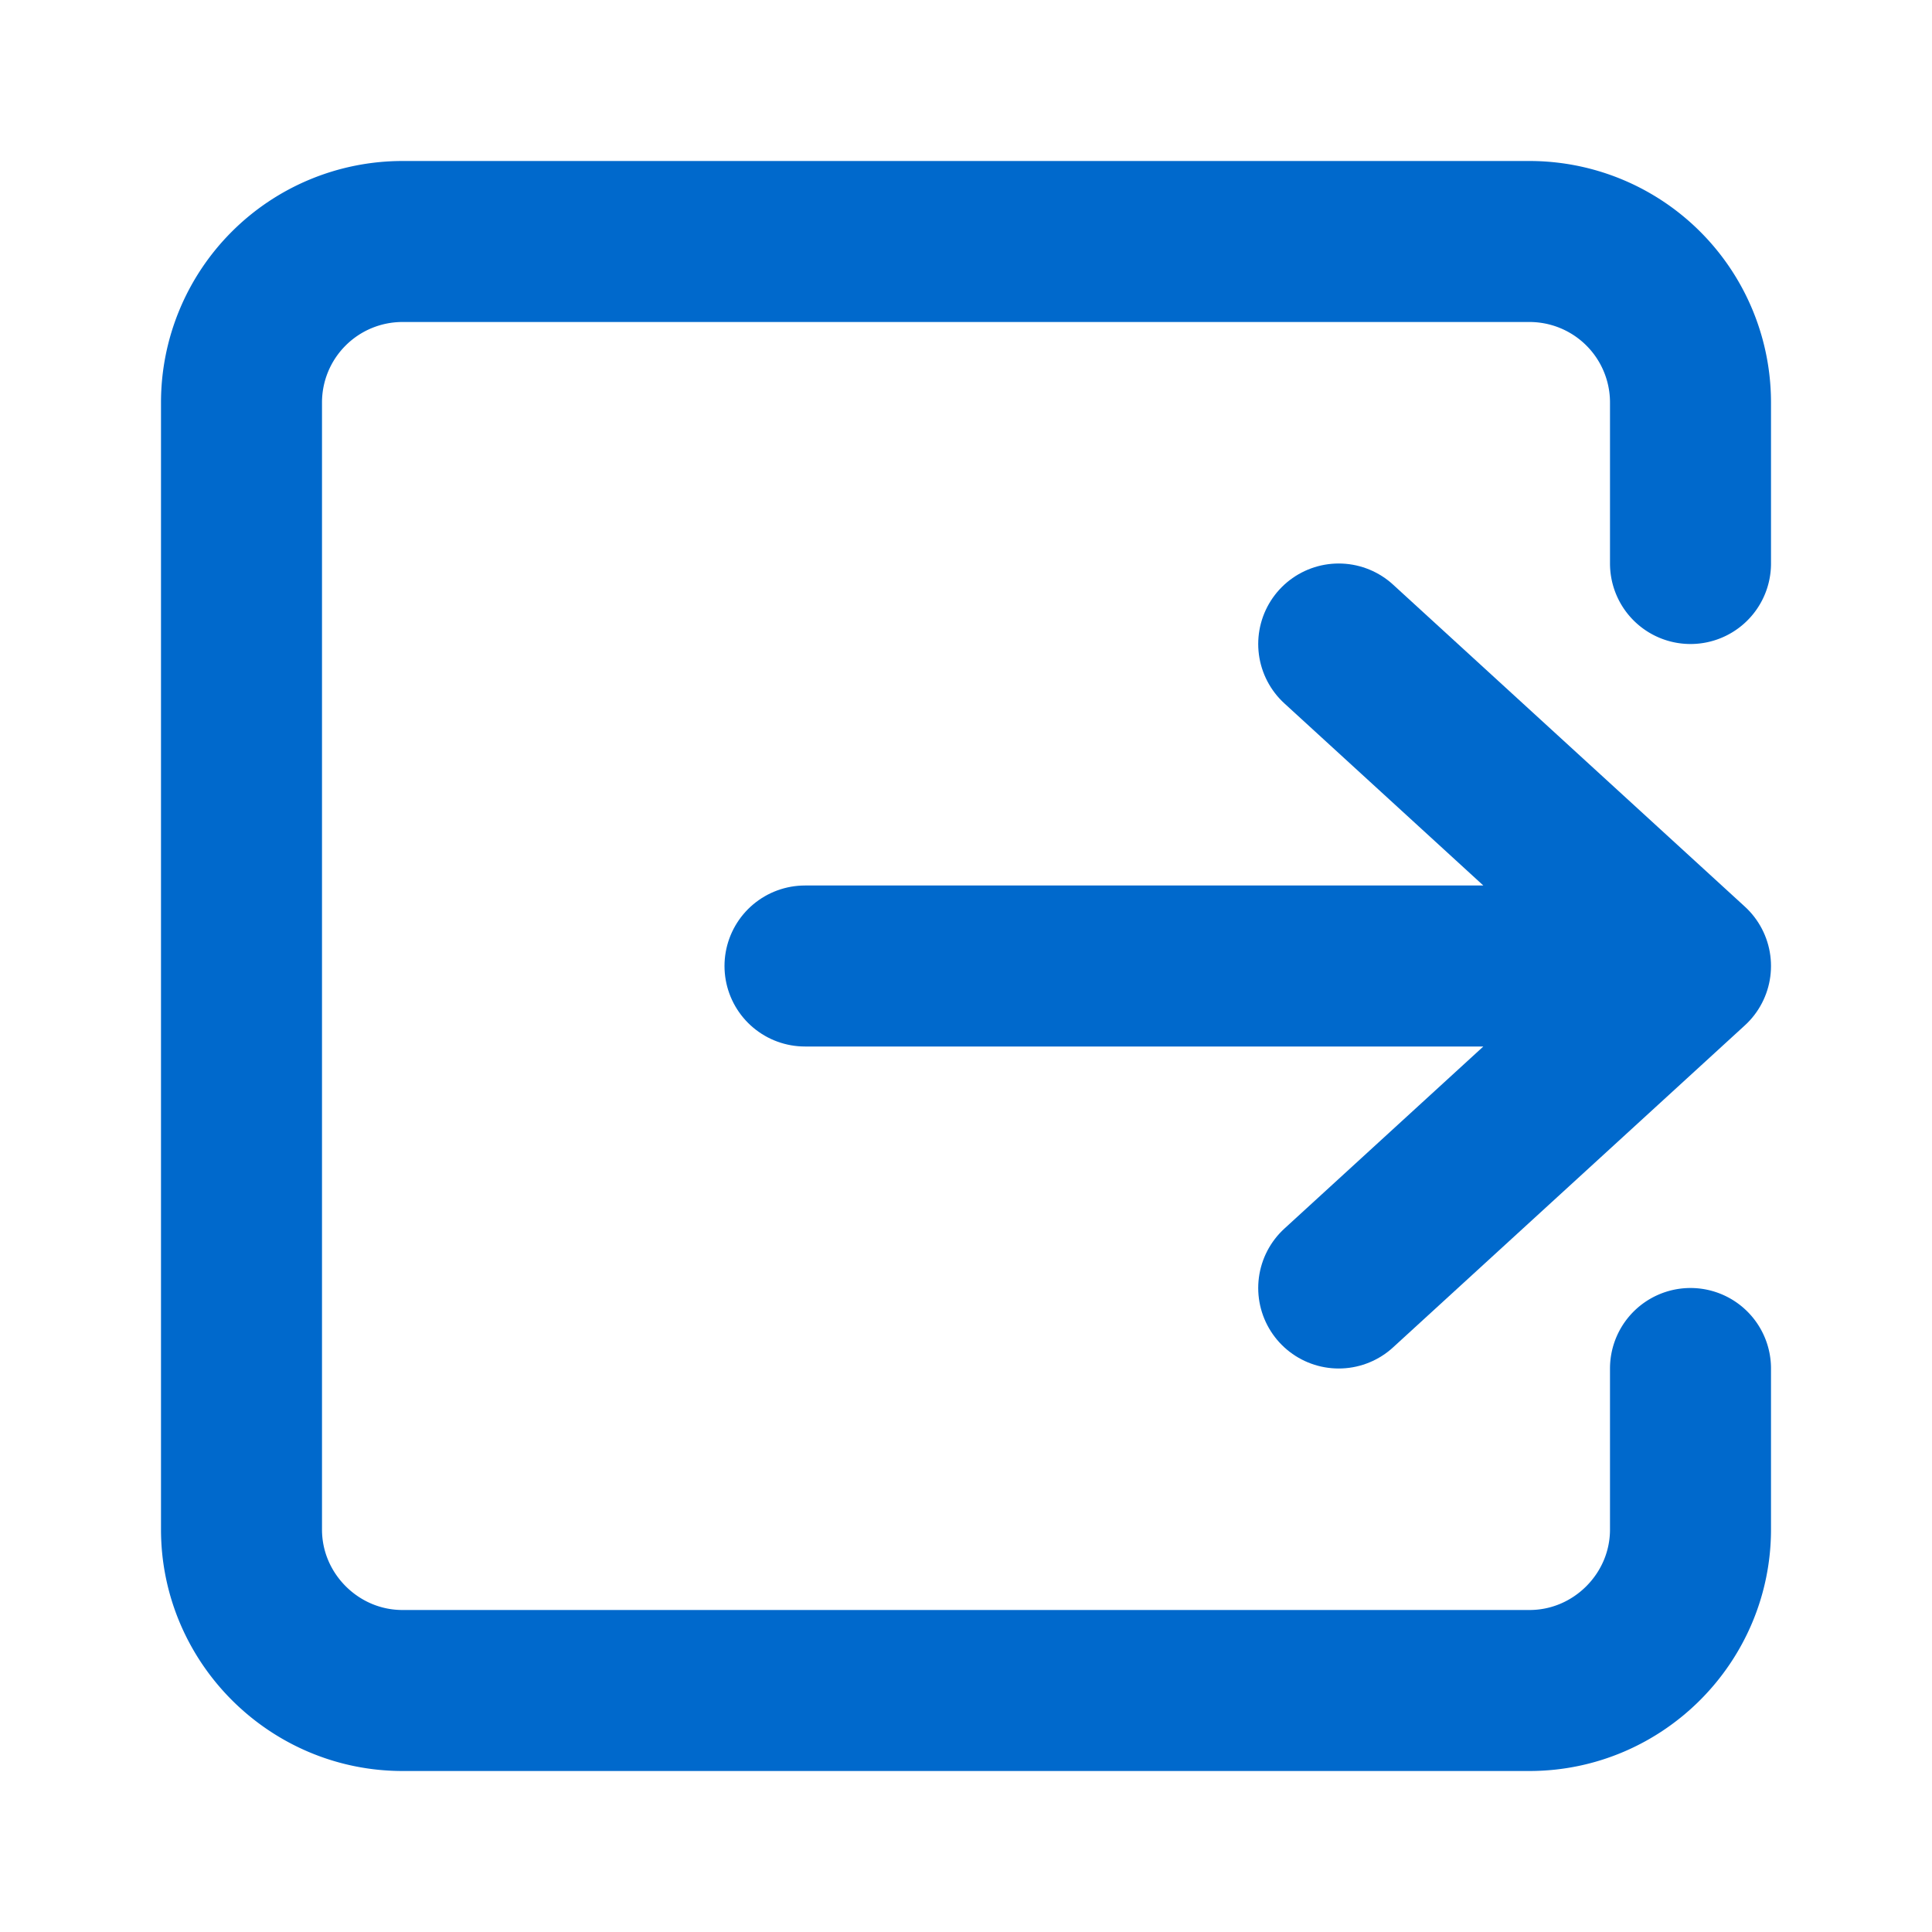
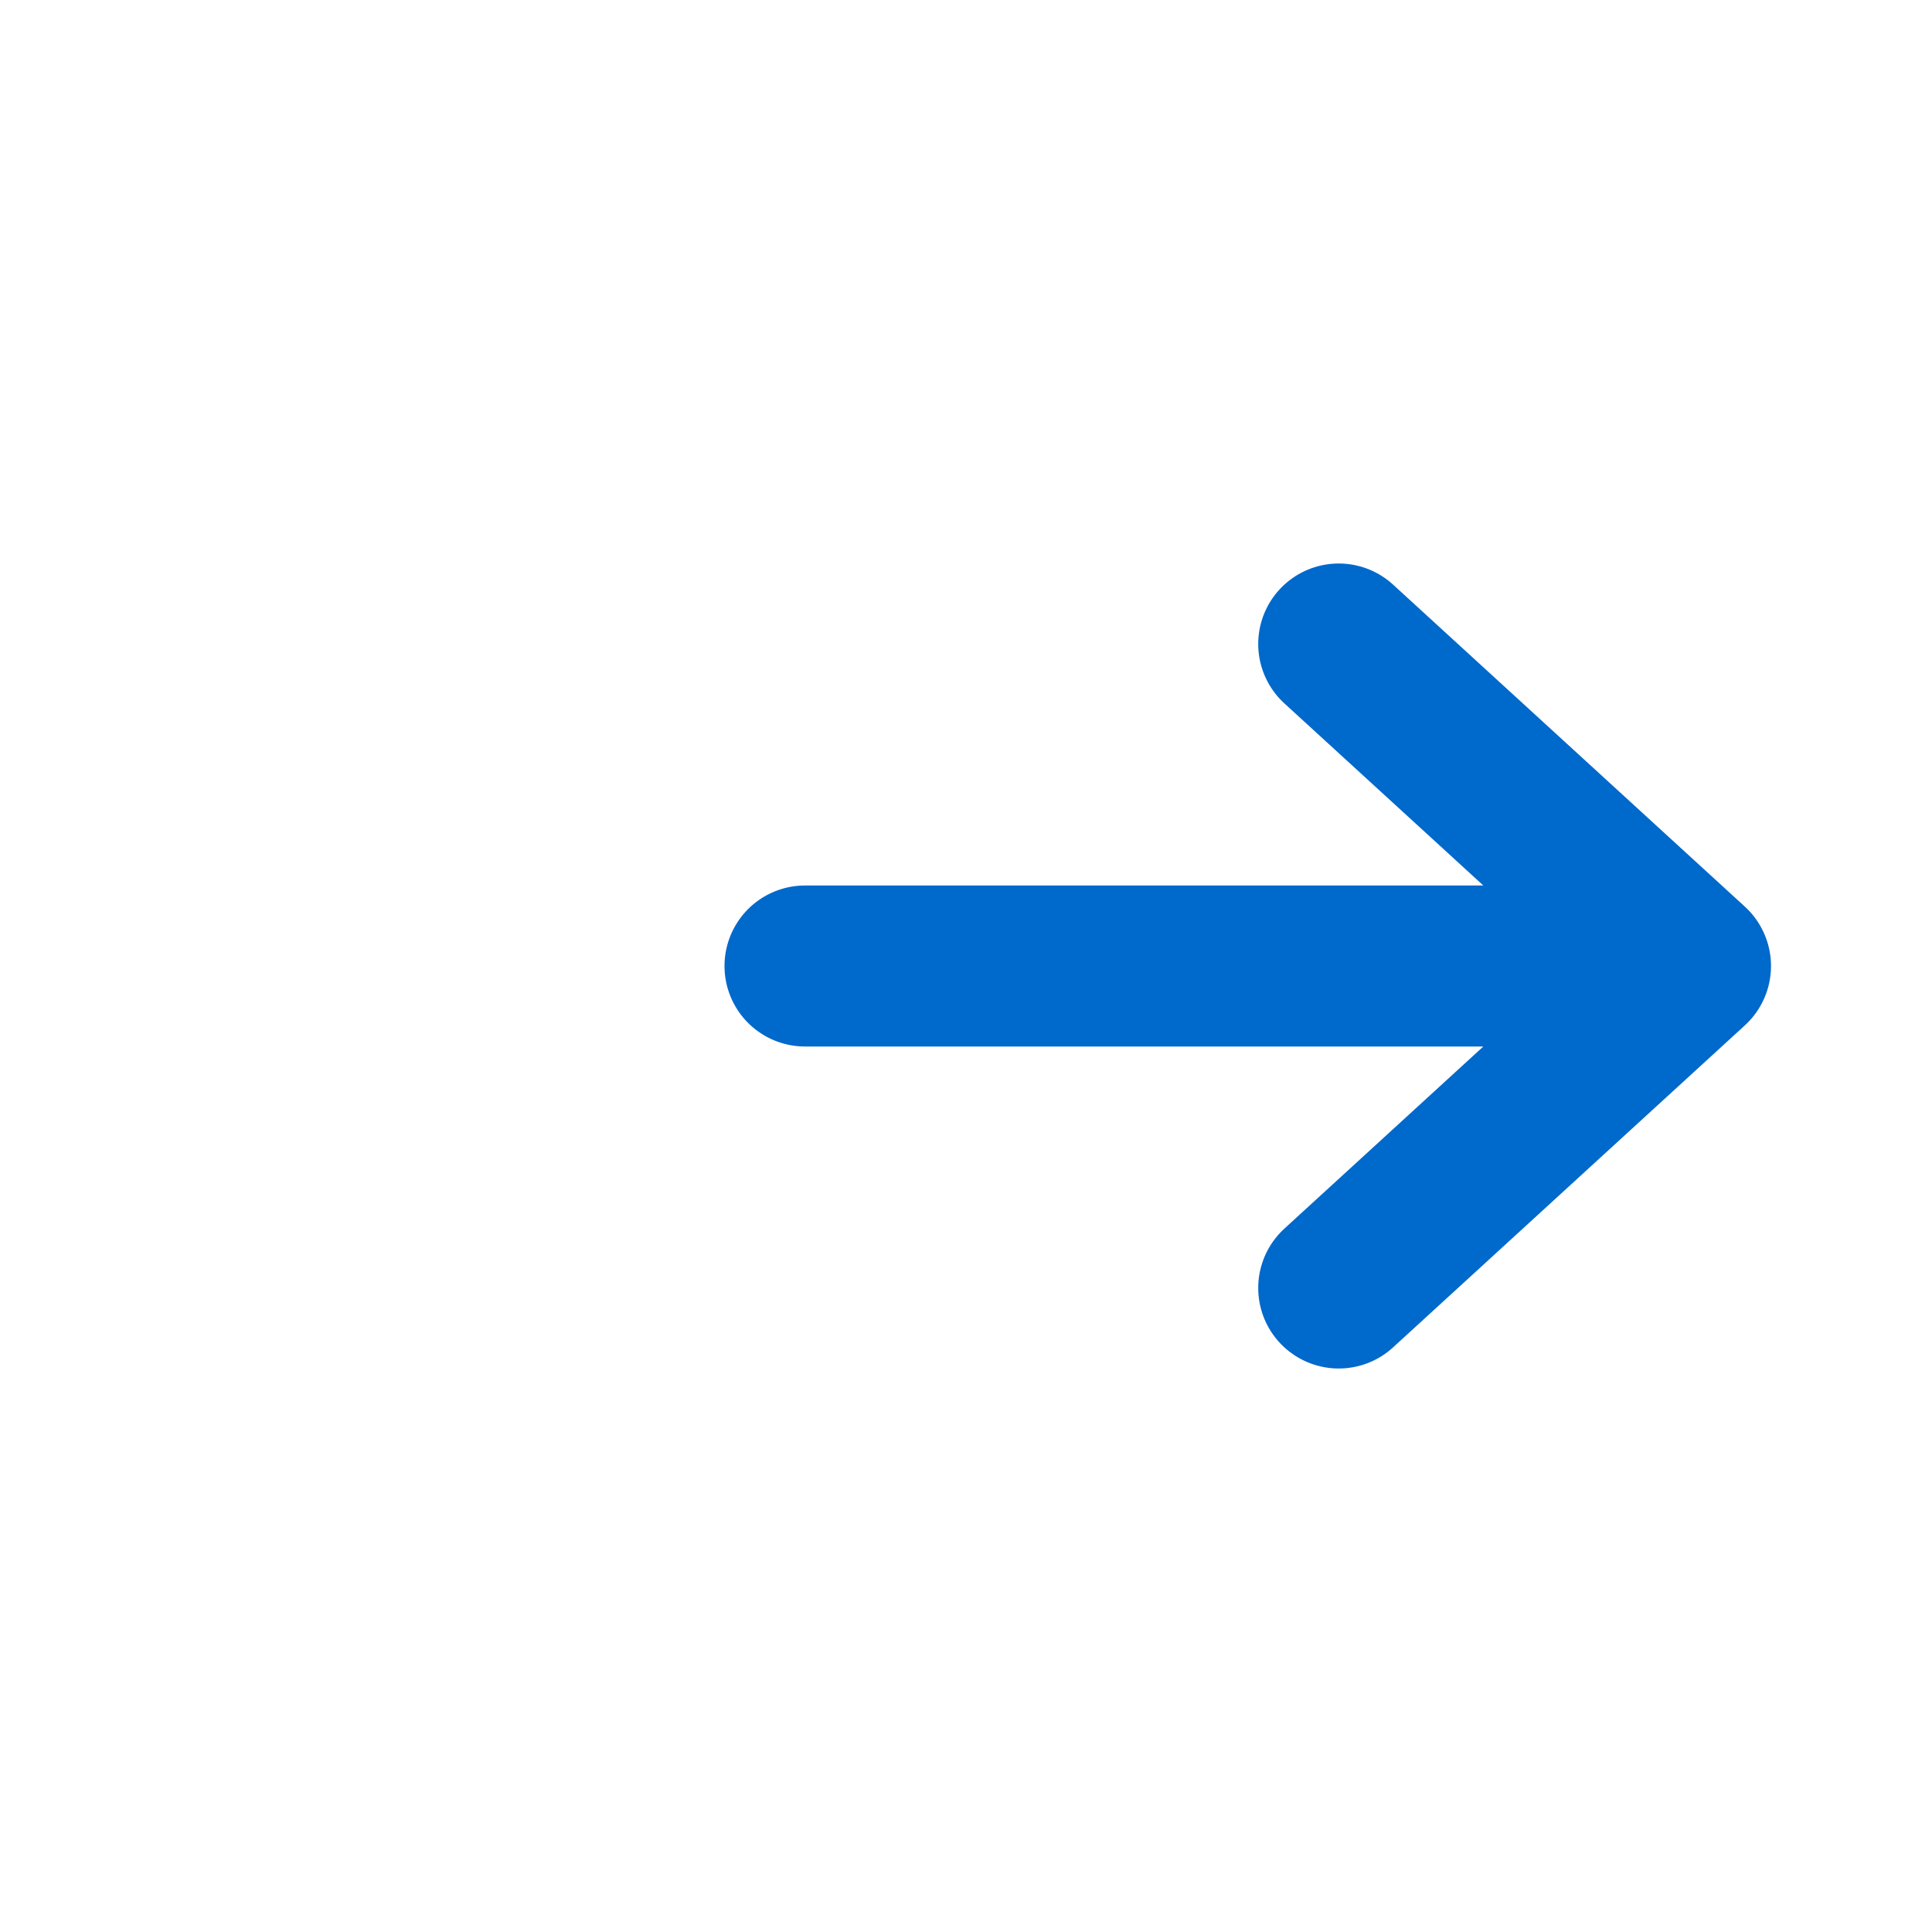
<svg xmlns="http://www.w3.org/2000/svg" width="24" height="24">
  <g fill="none" fill-rule="evenodd">
    <path d="M0 0h24v24H0z" />
    <g stroke-linecap="round" stroke-linejoin="round" stroke="#0069CC" stroke-width="2">
      <path d="M20.3 12H10m6.63 4L21 12l-4.37-4" />
-       <path d="M21 7V5a2 2 0 0 0-2-2H5a2 2 0 0 0-2 2v14c0 1.1.901 2 2 2h14c1.099 0 2-.9 2-2v-2" />
    </g>
  </g>
</svg>